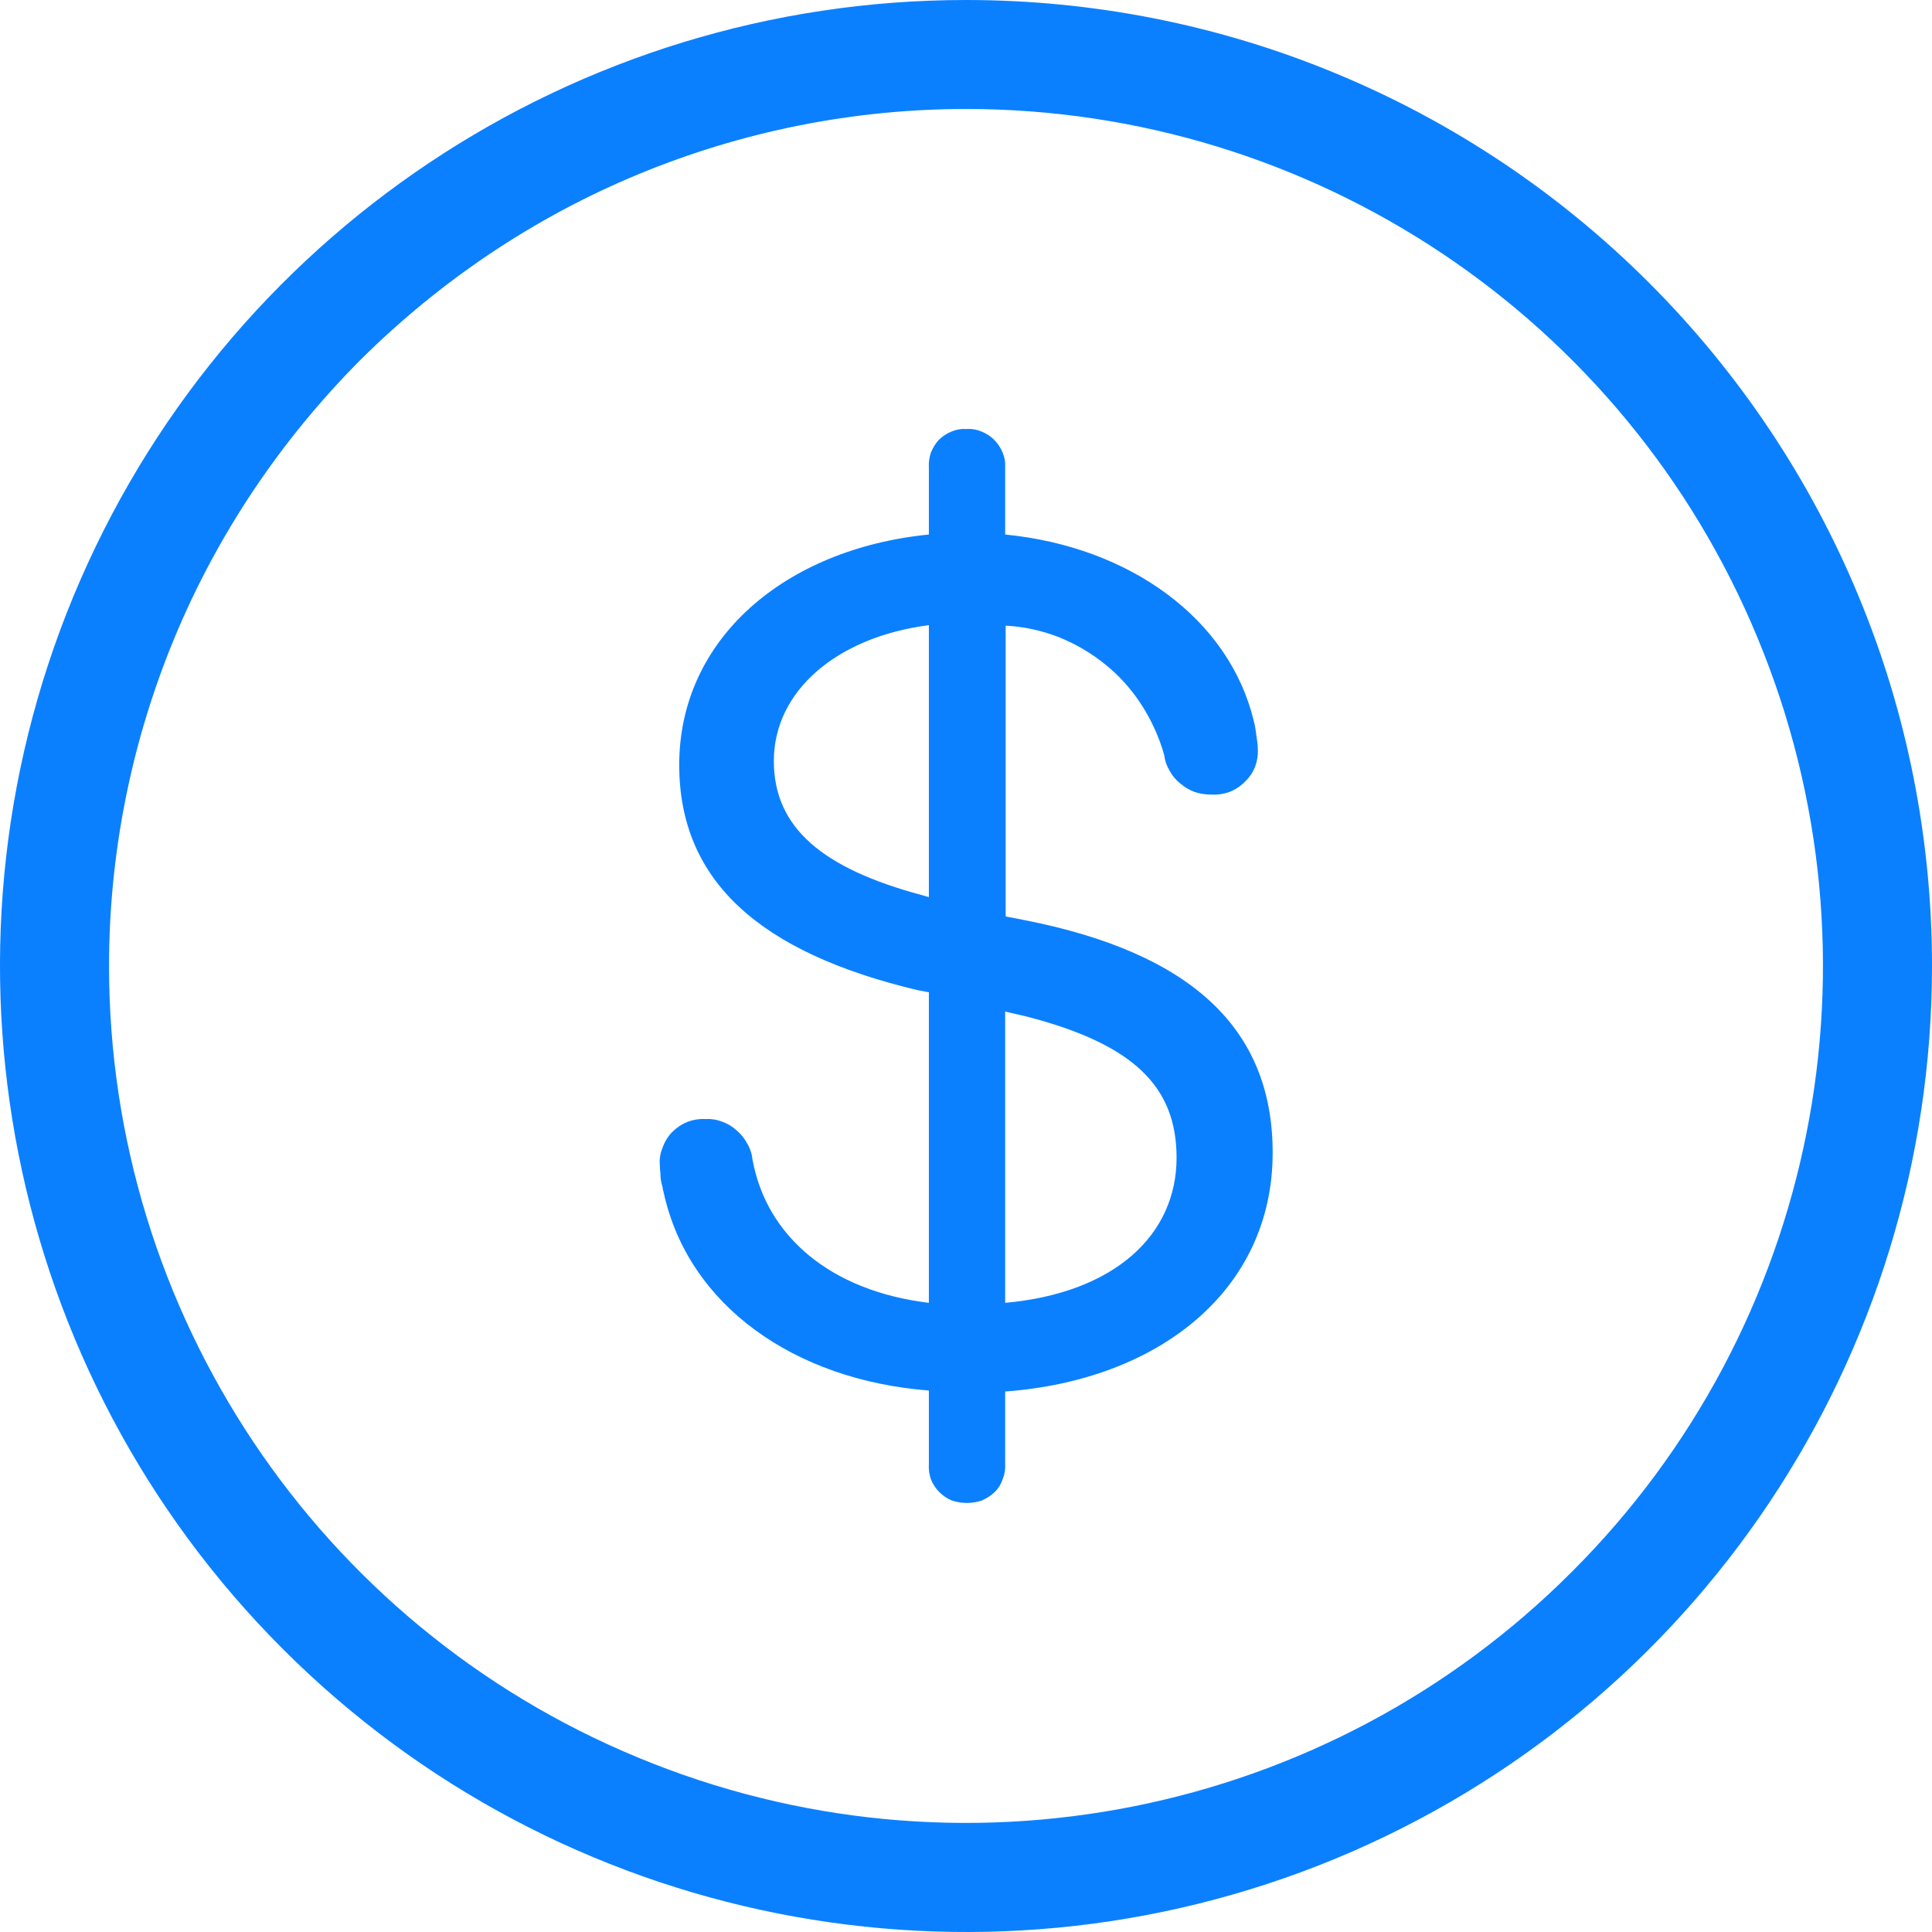
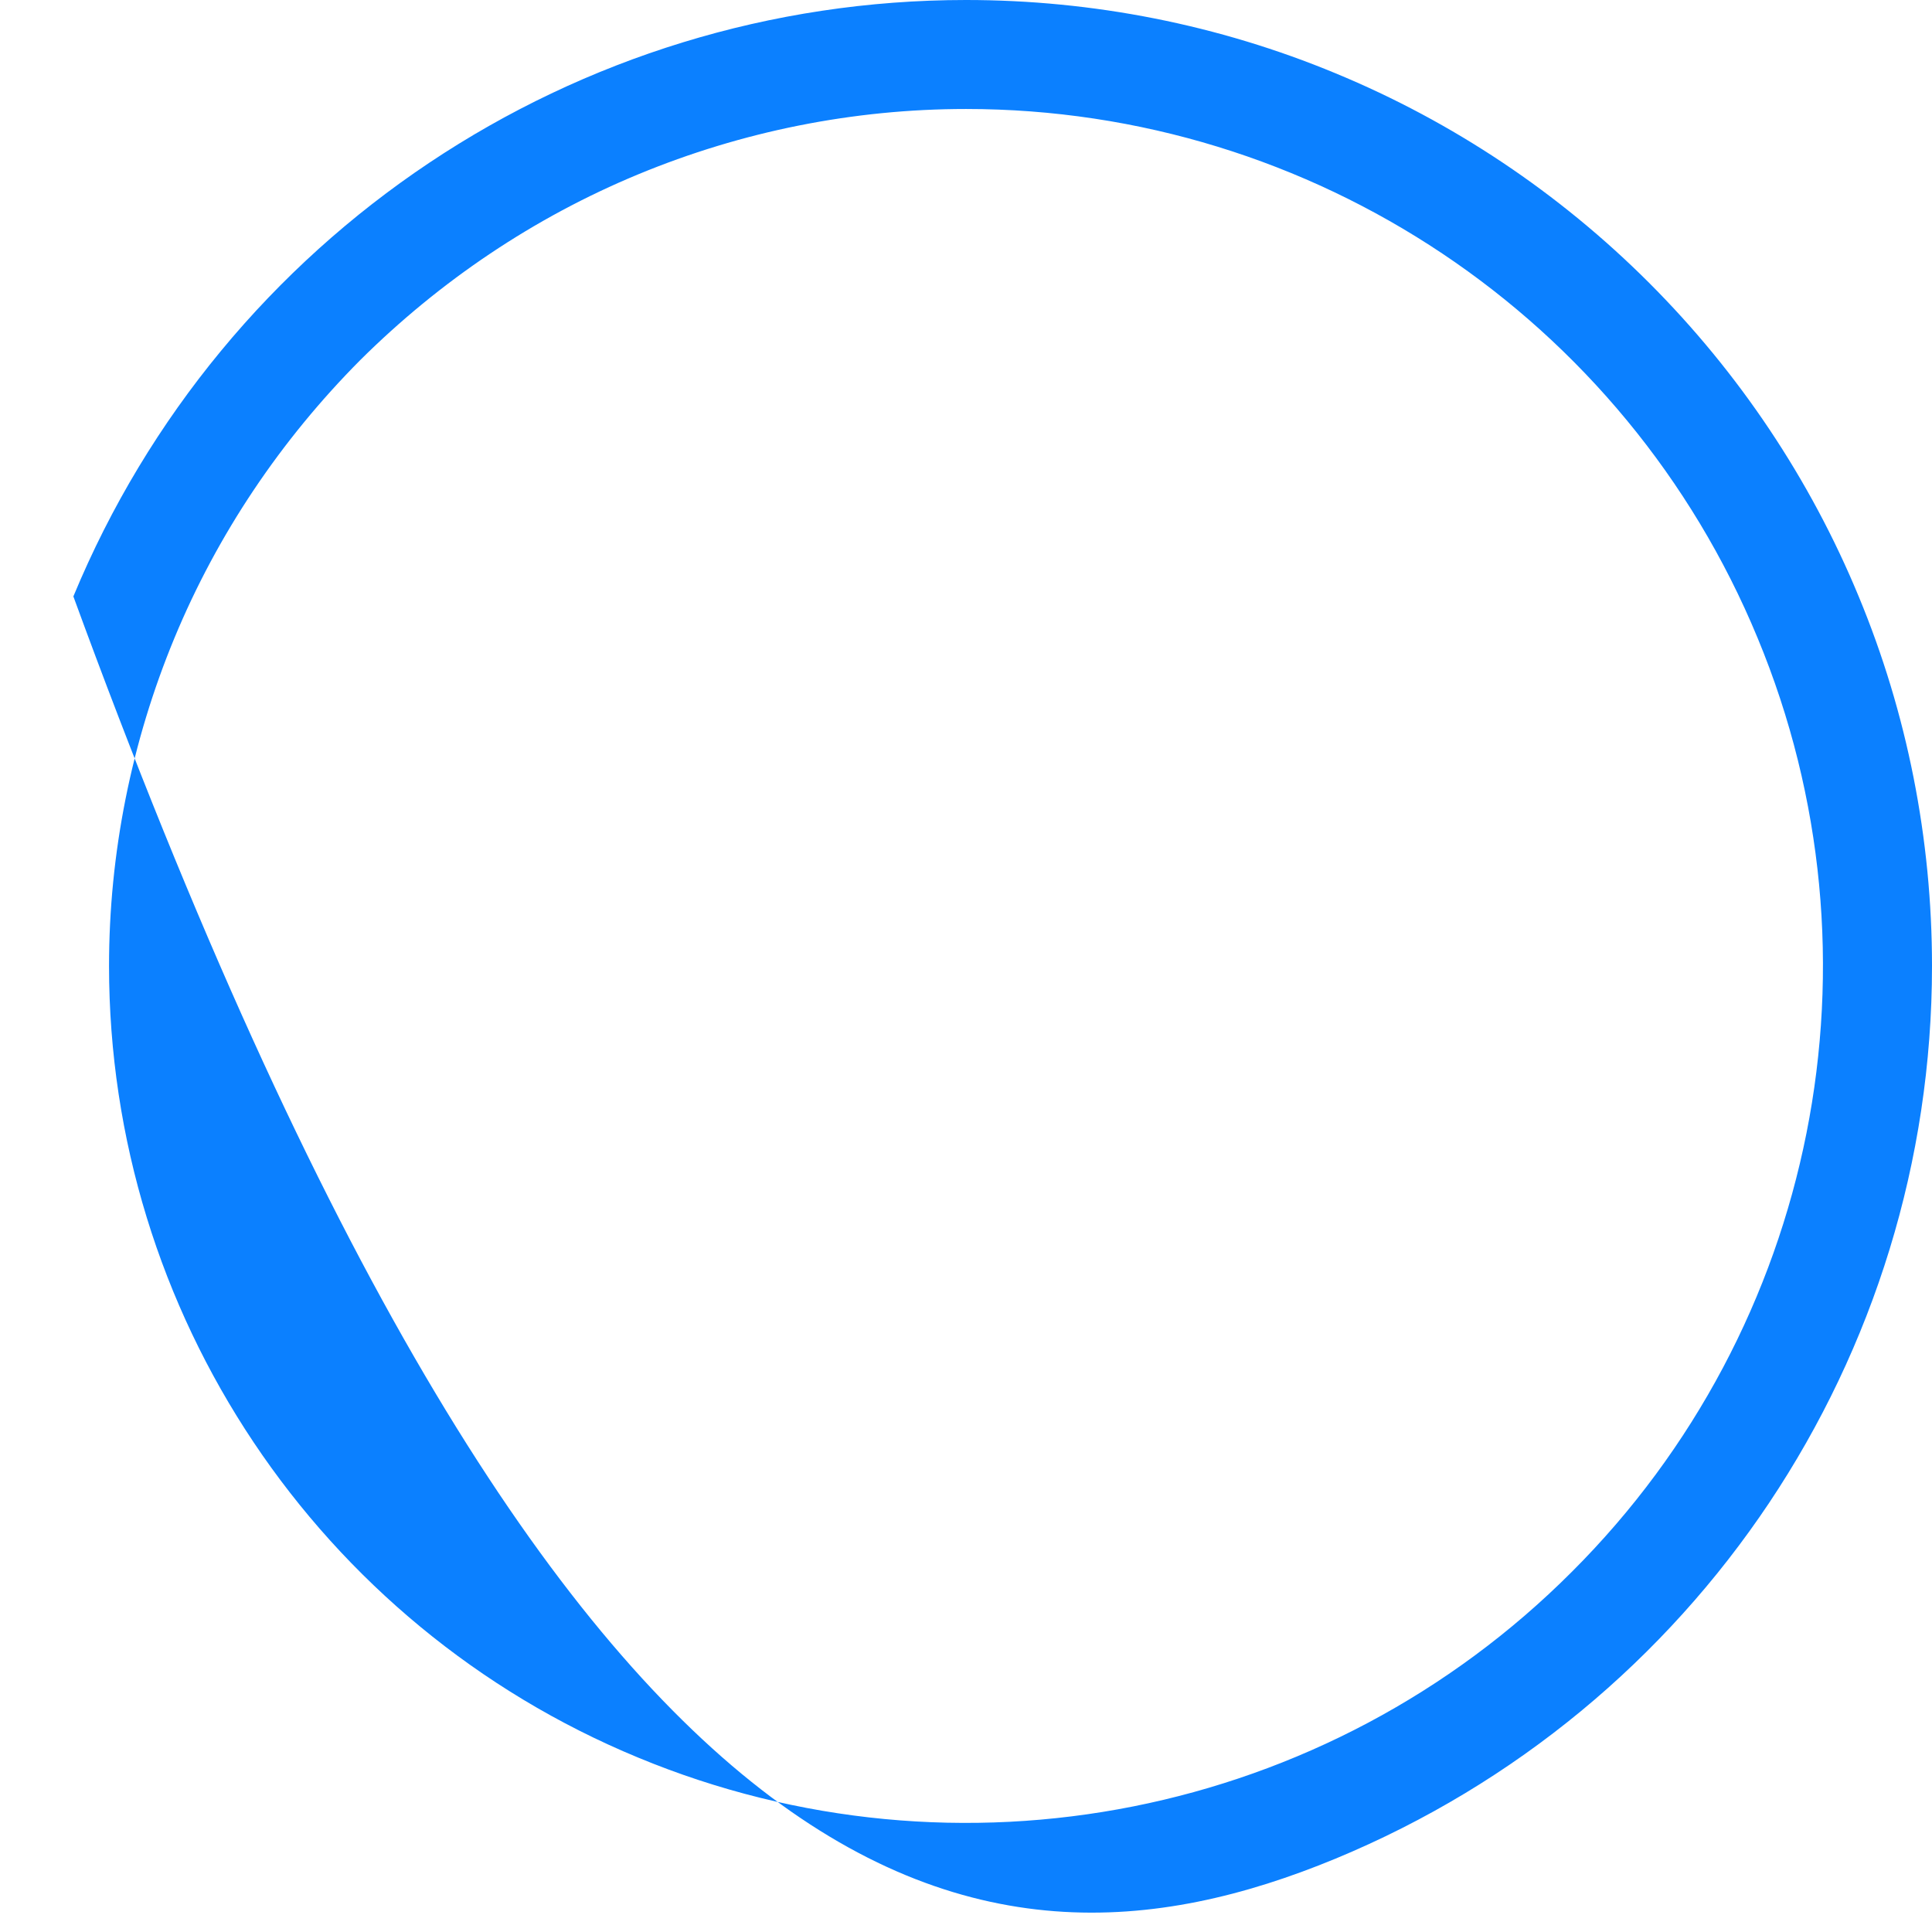
<svg xmlns="http://www.w3.org/2000/svg" width="78" height="78" viewBox="0 0 78 78" fill="none">
-   <path d="M39.001 0C23.222 0 9.002 9.5 2.962 24.079C-3.058 38.639 0.262 55.418 11.422 66.578C22.582 77.738 39.361 81.058 53.921 75.038C68.5 68.998 78 54.778 78 38.999C78 33.879 77 28.799 75.04 24.079C73.08 19.339 70.2 15.04 66.58 11.42C62.961 7.8 58.661 4.92 53.921 2.96C49.201 1 44.121 0 39.001 0ZM39.001 4.4C53.001 4.4 65.62 12.84 70.96 25.759C76.32 38.679 73.36 53.578 63.46 63.458C53.581 73.358 38.681 76.318 25.762 70.958C12.842 65.618 4.402 52.998 4.402 38.999C4.402 34.459 5.302 29.959 7.042 25.759C8.782 21.559 11.342 17.759 14.542 14.54C17.762 11.34 21.562 8.78 25.762 7.04C29.962 5.3 34.461 4.4 39.001 4.4Z" fill="#0B80FF" />
-   <path d="M37.501 59.118V56.139C32.062 55.719 27.802 52.699 26.802 48.179C26.775 48.086 26.755 47.992 26.742 47.899C26.715 47.819 26.695 47.732 26.682 47.639C26.668 47.545 26.662 47.452 26.662 47.359C26.648 47.266 26.642 47.172 26.642 47.079C26.615 46.825 26.648 46.586 26.742 46.359C26.822 46.119 26.948 45.906 27.122 45.719C27.308 45.532 27.515 45.392 27.742 45.299C27.982 45.206 28.228 45.166 28.482 45.179C28.708 45.166 28.928 45.199 29.142 45.279C29.368 45.359 29.568 45.479 29.742 45.639C29.915 45.786 30.055 45.959 30.162 46.159C30.282 46.359 30.355 46.579 30.382 46.819C30.942 49.899 33.522 52.119 37.501 52.599V40.059L37.061 39.979C30.662 38.459 27.422 35.559 27.422 30.879C27.422 25.799 31.681 22.16 37.501 21.58V18.88C37.488 18.68 37.515 18.48 37.581 18.28C37.661 18.08 37.768 17.906 37.901 17.76C38.048 17.613 38.221 17.5 38.421 17.42C38.608 17.34 38.808 17.306 39.021 17.32C39.235 17.306 39.435 17.34 39.621 17.42C39.821 17.5 39.995 17.613 40.141 17.76C40.288 17.906 40.401 18.08 40.481 18.28C40.561 18.466 40.595 18.666 40.581 18.88V21.58C45.661 22.08 49.641 25.02 50.621 29.119C50.648 29.213 50.668 29.306 50.681 29.399C50.694 29.493 50.708 29.586 50.721 29.679C50.734 29.773 50.748 29.866 50.761 29.959C50.774 30.053 50.781 30.146 50.781 30.239C50.794 30.493 50.754 30.739 50.661 30.979C50.568 31.206 50.428 31.406 50.241 31.579C50.068 31.753 49.861 31.886 49.621 31.979C49.394 32.059 49.154 32.093 48.901 32.079C48.674 32.079 48.454 32.046 48.241 31.979C48.028 31.899 47.834 31.786 47.661 31.639C47.474 31.493 47.328 31.319 47.221 31.119C47.101 30.919 47.028 30.706 47.001 30.479C46.801 29.773 46.501 29.106 46.101 28.479C45.701 27.853 45.215 27.306 44.641 26.84C44.068 26.373 43.434 26 42.741 25.72C42.048 25.453 41.335 25.299 40.601 25.259V36.999L41.421 37.159C48.061 38.479 51.381 41.499 51.381 46.539C51.381 52.079 46.801 55.719 40.581 56.179V59.099C40.595 59.312 40.561 59.519 40.481 59.718C40.415 59.919 40.308 60.092 40.161 60.238C40.001 60.385 39.828 60.498 39.641 60.578C39.441 60.645 39.235 60.678 39.021 60.678C38.821 60.678 38.621 60.645 38.421 60.578C38.235 60.498 38.068 60.385 37.921 60.238C37.775 60.092 37.661 59.919 37.581 59.718C37.515 59.519 37.488 59.319 37.501 59.118ZM37.501 25.239C33.782 25.72 31.242 27.899 31.242 30.719C31.242 33.419 33.202 35.059 37.221 36.139L37.501 36.219V25.239ZM40.581 52.599C45.001 52.199 47.501 49.859 47.501 46.739C47.501 43.879 45.781 42.159 41.441 41.039L40.581 40.839V52.599Z" fill="#0B80FF" />
+   <path d="M39.001 0C23.222 0 9.002 9.5 2.962 24.079C22.582 77.738 39.361 81.058 53.921 75.038C68.5 68.998 78 54.778 78 38.999C78 33.879 77 28.799 75.04 24.079C73.08 19.339 70.2 15.04 66.58 11.42C62.961 7.8 58.661 4.92 53.921 2.96C49.201 1 44.121 0 39.001 0ZM39.001 4.4C53.001 4.4 65.62 12.84 70.96 25.759C76.32 38.679 73.36 53.578 63.46 63.458C53.581 73.358 38.681 76.318 25.762 70.958C12.842 65.618 4.402 52.998 4.402 38.999C4.402 34.459 5.302 29.959 7.042 25.759C8.782 21.559 11.342 17.759 14.542 14.54C17.762 11.34 21.562 8.78 25.762 7.04C29.962 5.3 34.461 4.4 39.001 4.4Z" fill="#0B80FF" />
</svg>